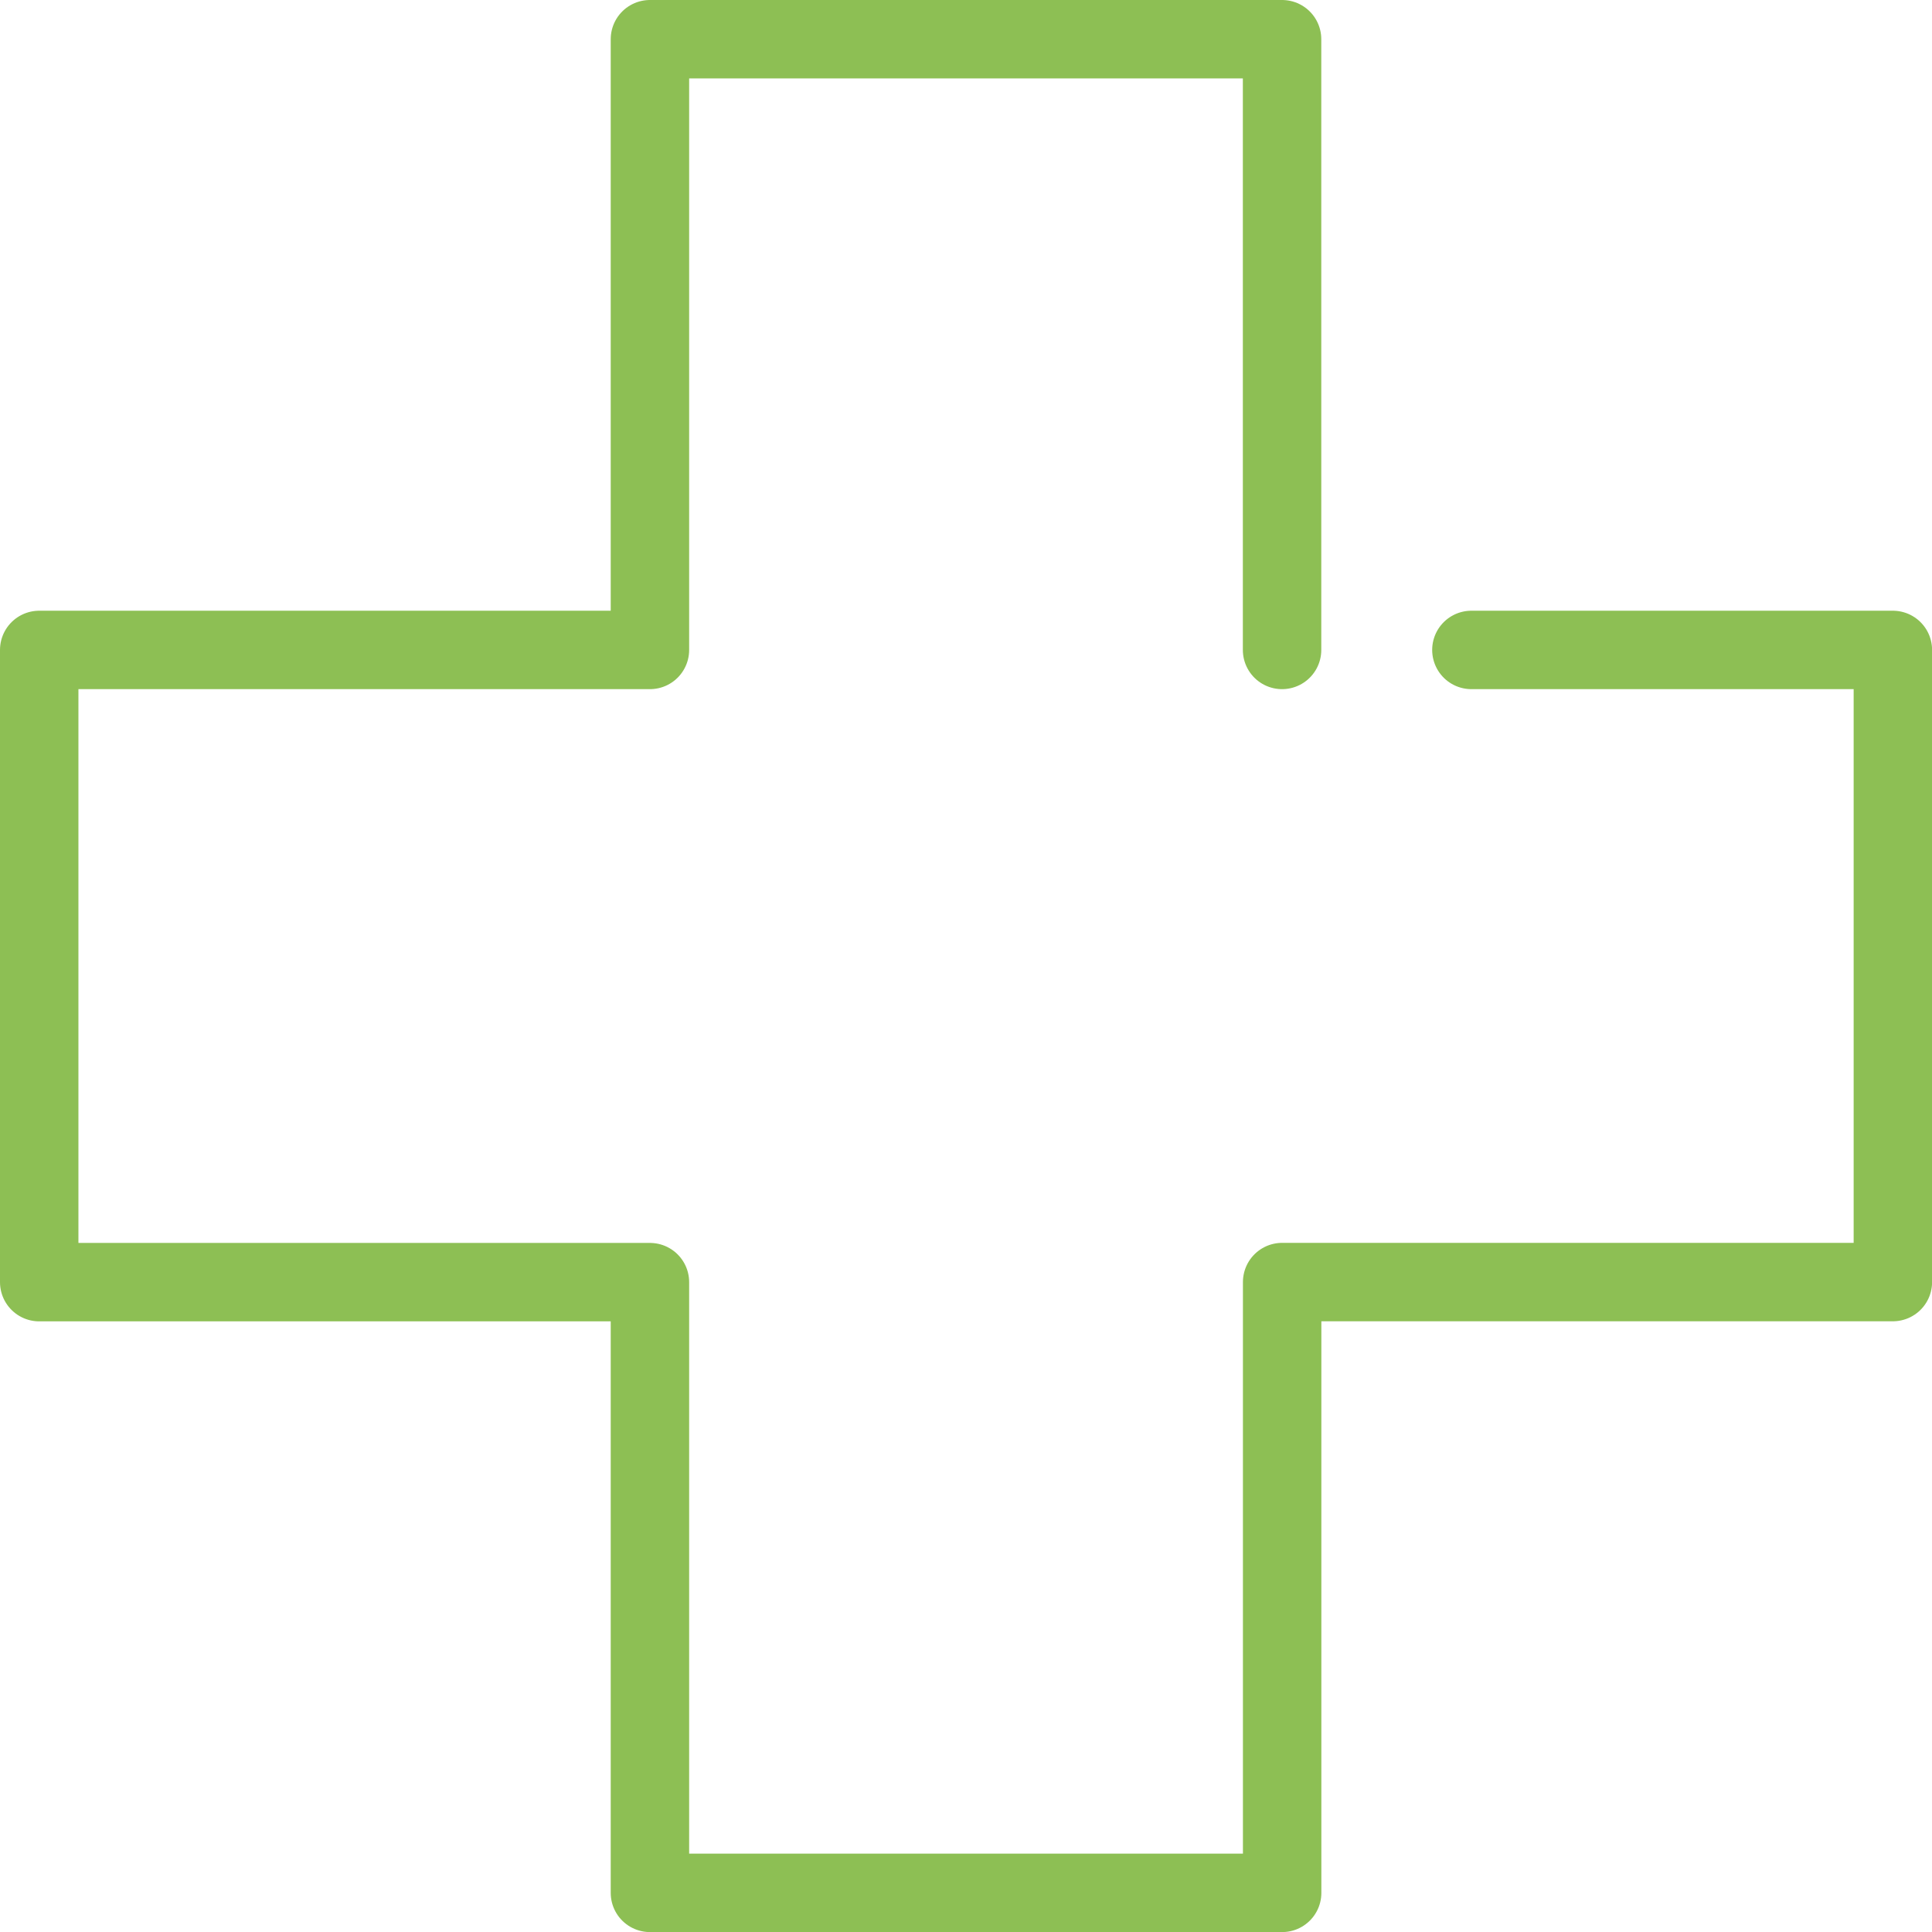
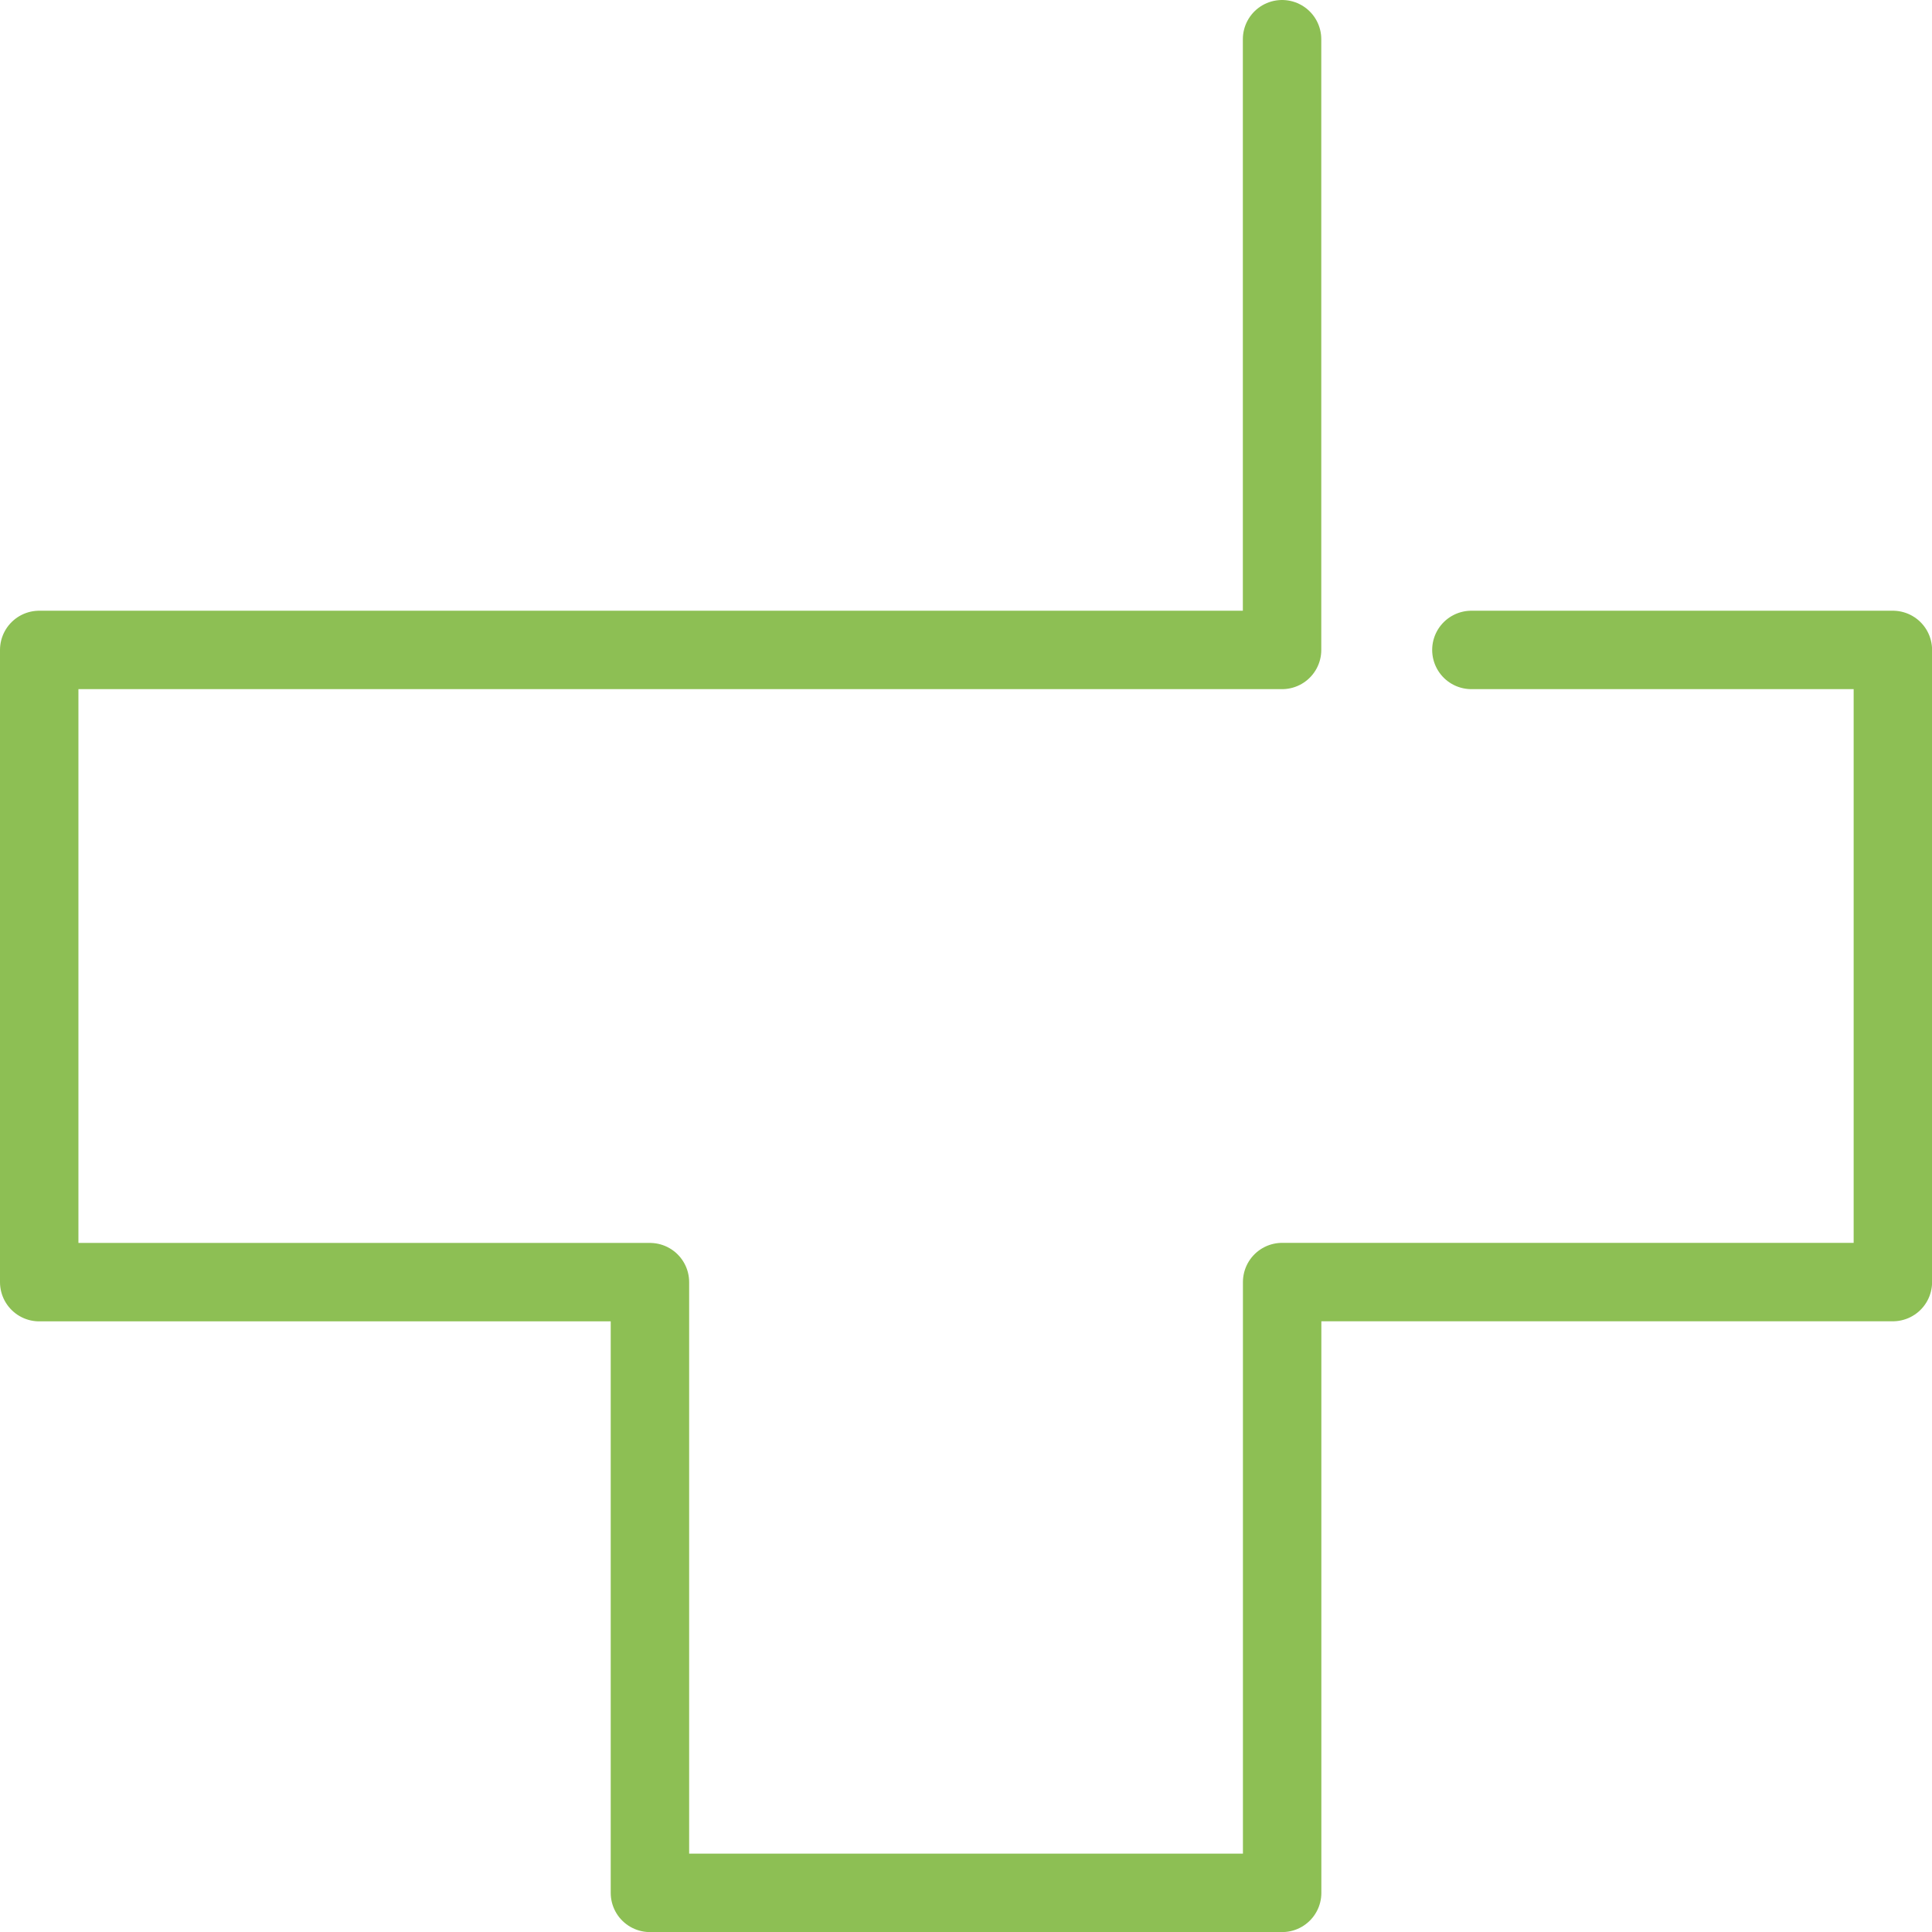
<svg xmlns="http://www.w3.org/2000/svg" width="24.634" height="24.634" viewBox="0 0 24.634 24.634">
-   <path id="路径_3516" data-name="路径 3516" d="M20.847,13.287V5.5H12.787v7.787H5v8.061h7.787v7.787h8.061V21.347h7.787V13.287H23.261" transform="translate(-4.5 -5)" fill="none" stroke="#8dbf54" stroke-linecap="round" stroke-linejoin="round" stroke-width="1" />
+   <path id="路径_3516" data-name="路径 3516" d="M20.847,13.287V5.5v7.787H5v8.061h7.787v7.787h8.061V21.347h7.787V13.287H23.261" transform="translate(-4.5 -5)" fill="none" stroke="#8dbf54" stroke-linecap="round" stroke-linejoin="round" stroke-width="1" />
</svg>